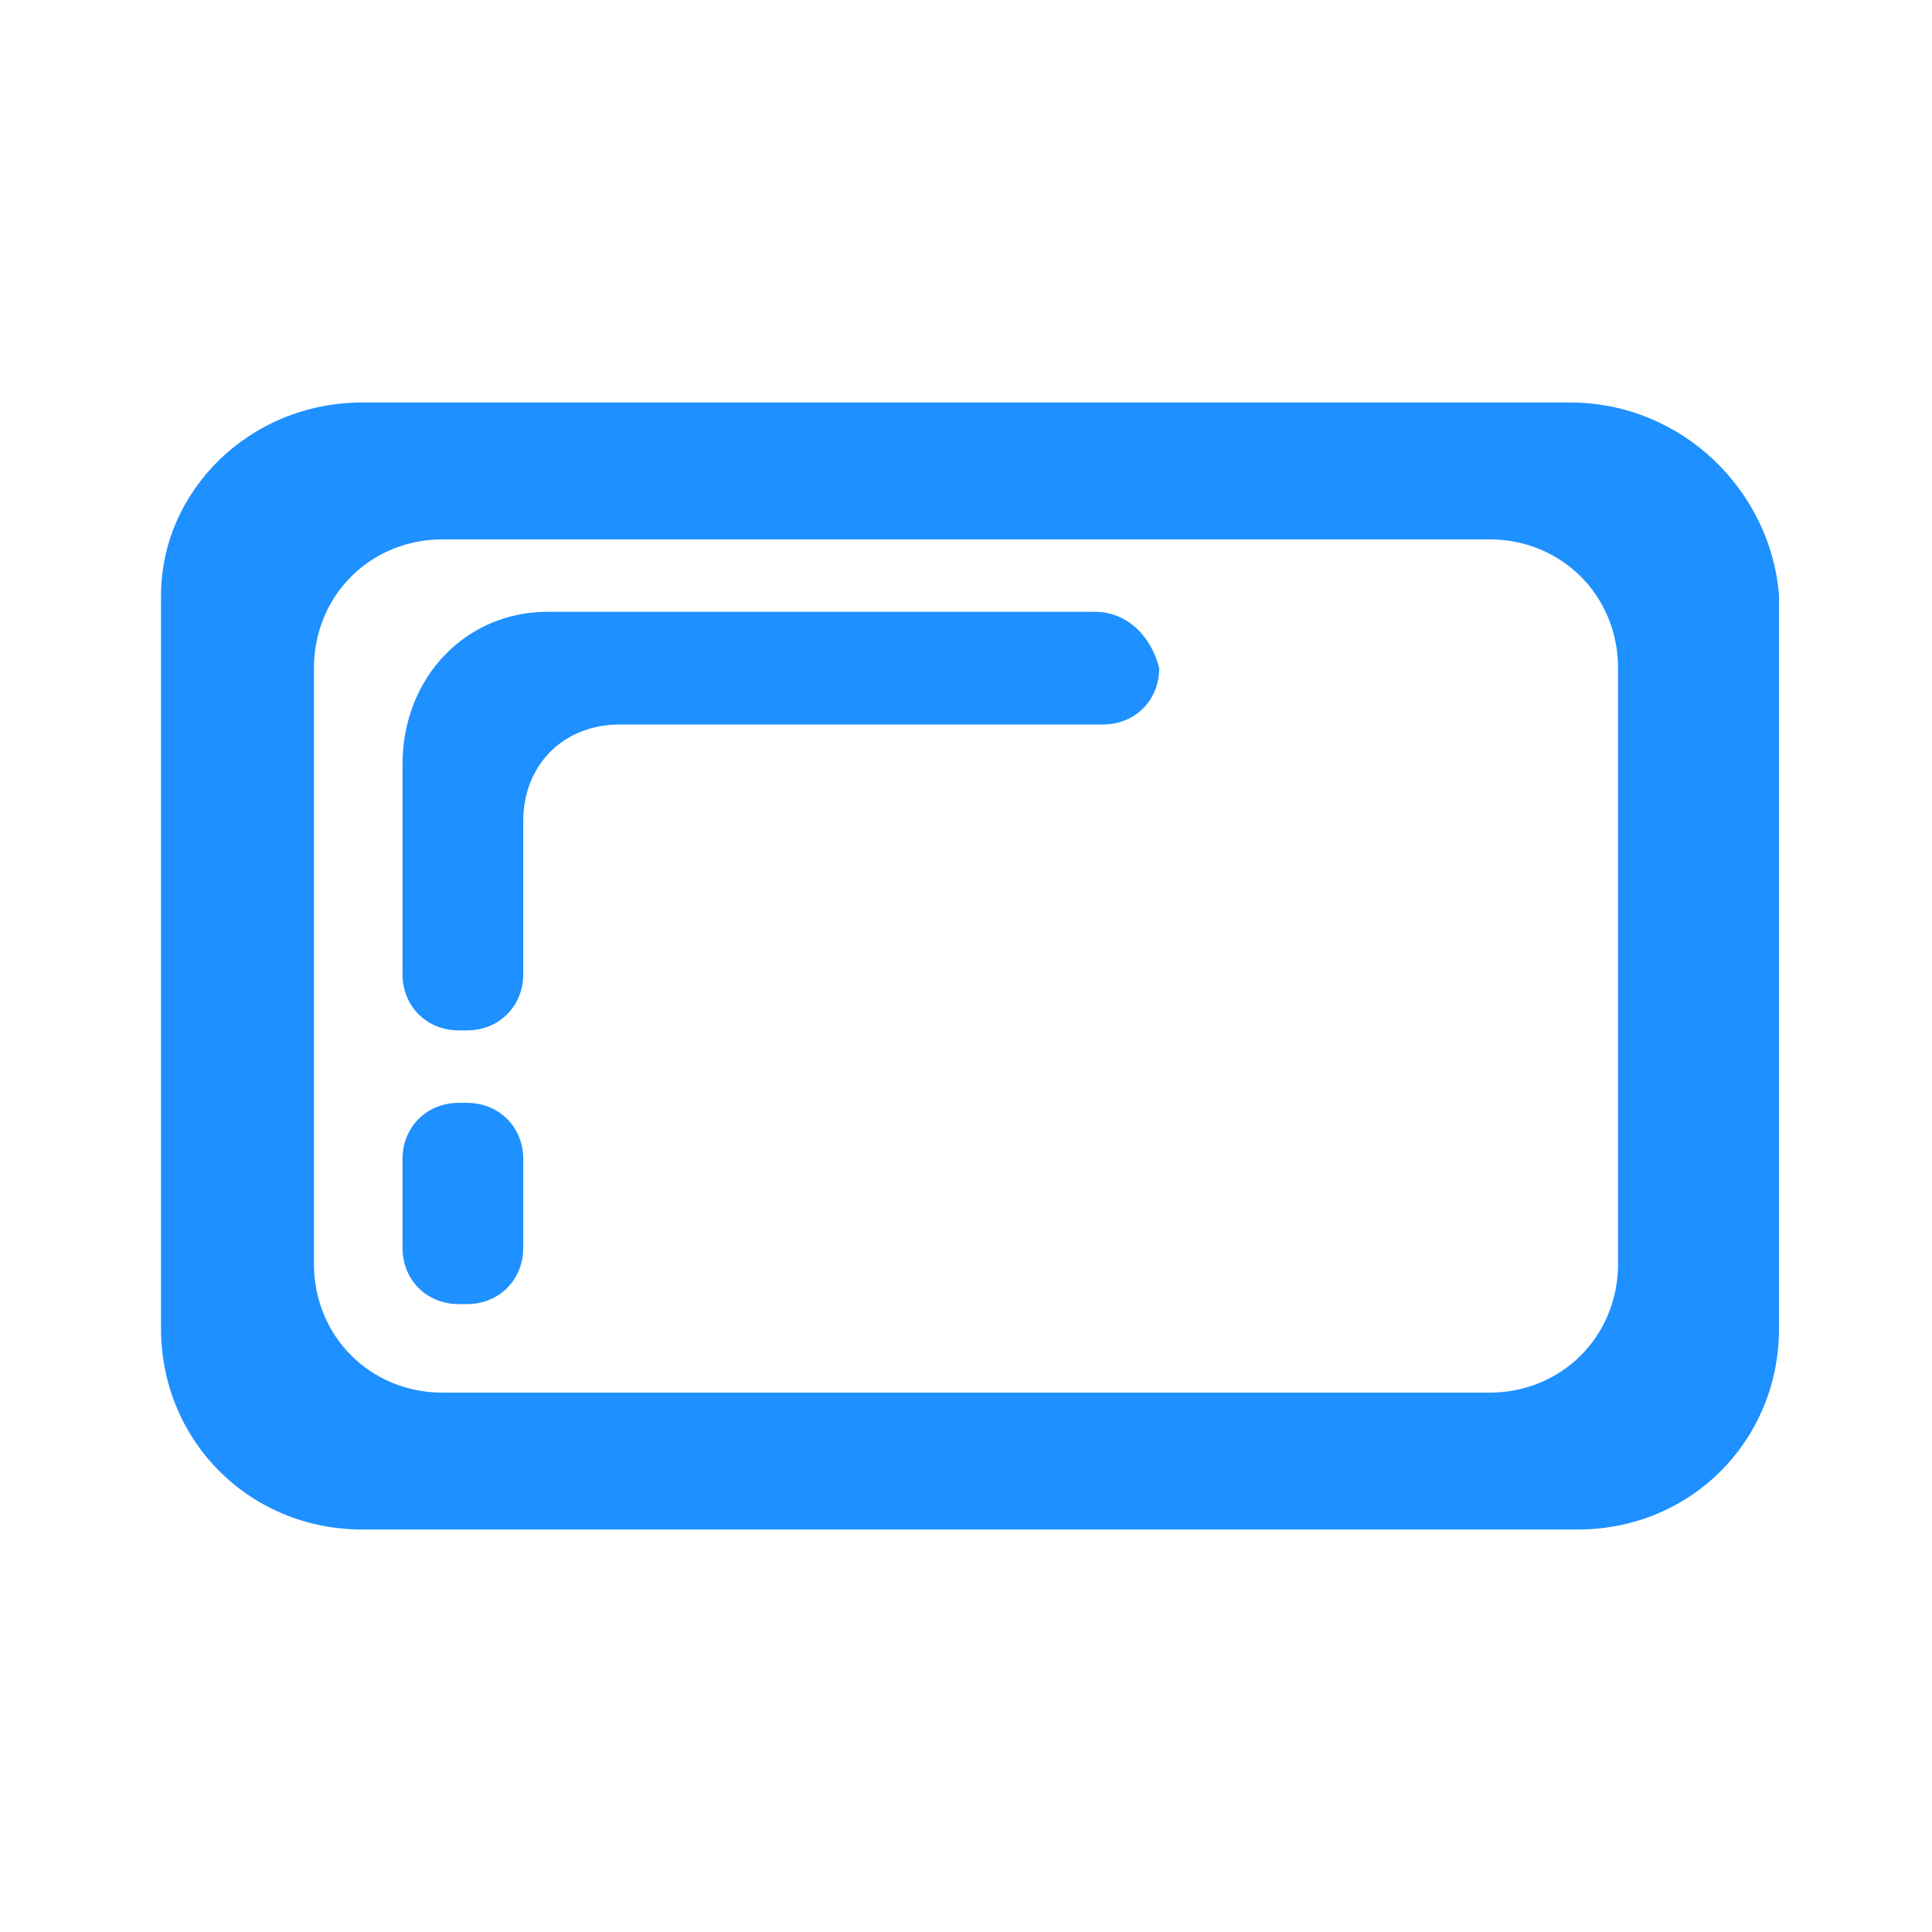
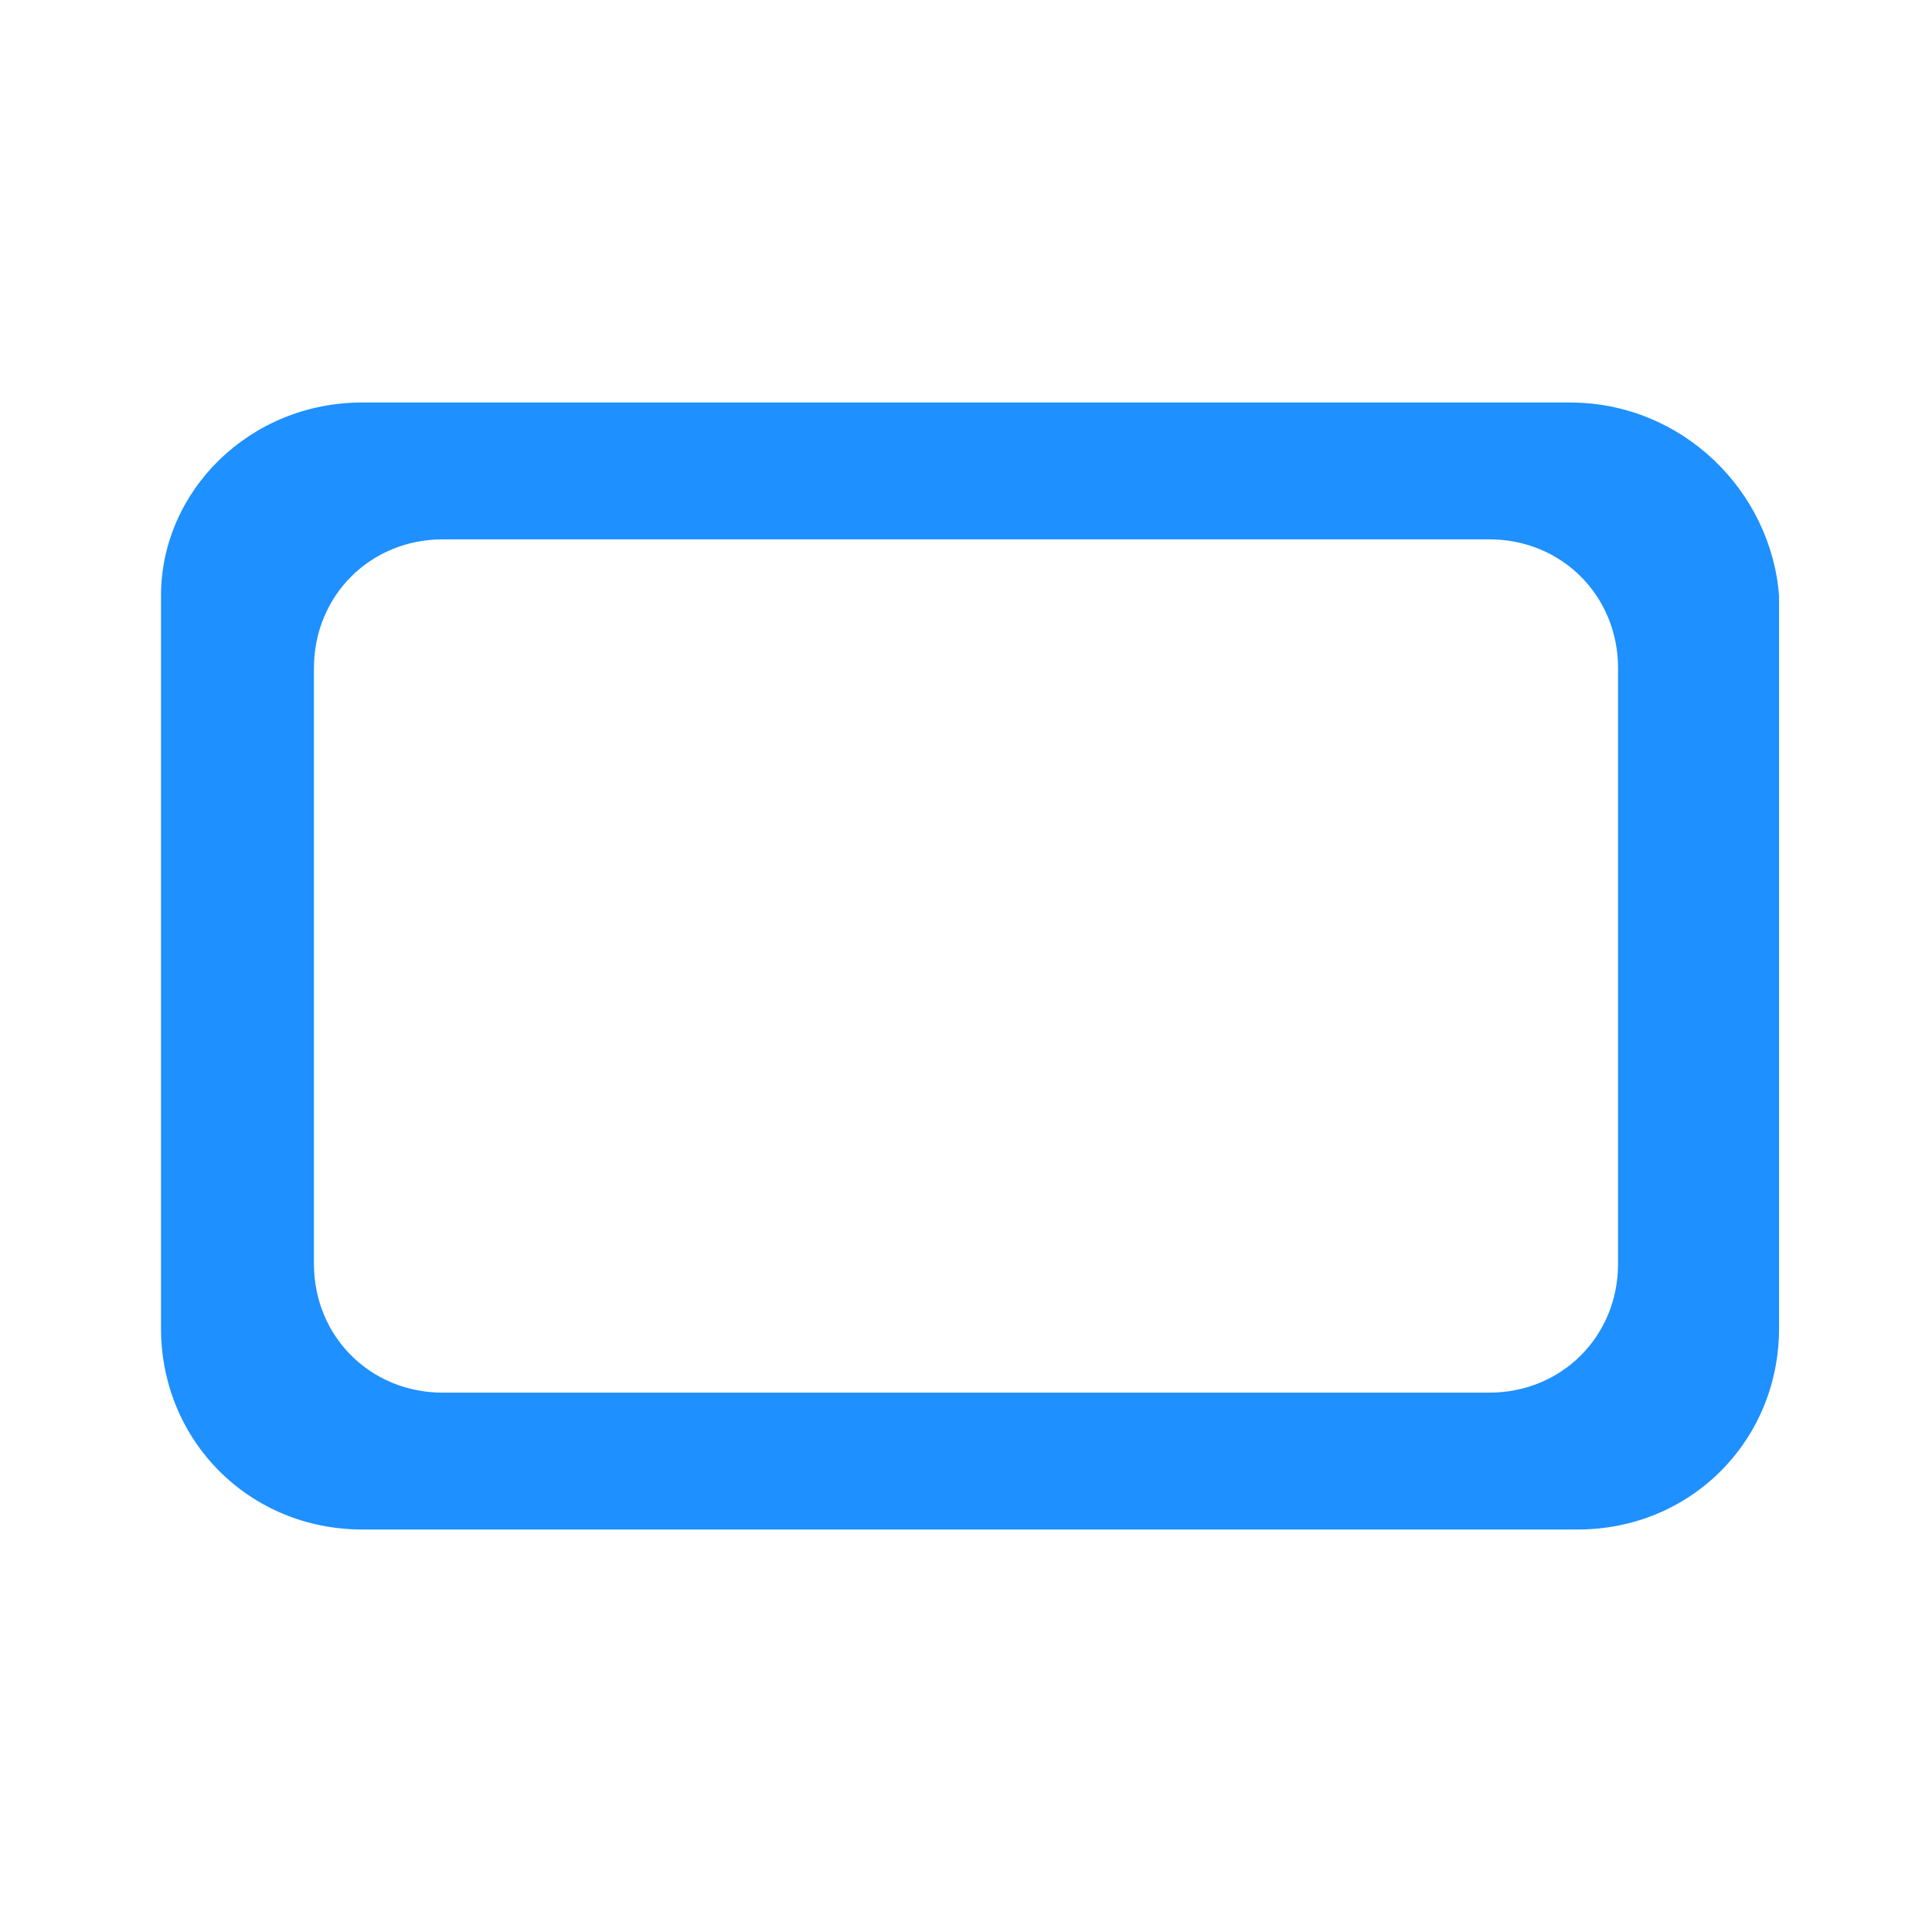
<svg xmlns="http://www.w3.org/2000/svg" version="1.1" id="圖層_1" x="0px" y="0px" viewBox="0 0 24 24" style="enable-background:new 0 0 24 24;" xml:space="preserve">
  <style type="text/css">
	.st0{fill:none;}
</style>
-   <path class="st0" d="M0,0h24v24H0V0z" />
  <path fill="#1E90FF" d="M19.5,5H4.5C3.1,5,2,6.1,2,7.4v9.1C2,17.9,3.1,19,4.5,19h15.1c1.4,0,2.5-1.1,2.5-2.5V7.4C22,6.1,20.9,5,19.5,5z M20.1,15.7  c0,0.9-0.7,1.6-1.6,1.6h-13c-0.9,0-1.6-0.7-1.6-1.6V8.3c0-0.9,0.7-1.6,1.6-1.6h13c0.9,0,1.6,0.7,1.6,1.6V15.7z" />
-   <path fill="#1E90FF" d="M5,15.5v-1.1c0-0.4,0.3-0.7,0.7-0.7h0.1c0.4,0,0.7,0.3,0.7,0.7v1.1c0,0.4-0.3,0.7-0.7,0.7H5.7C5.3,16.2,5,15.9,5,15.5z" />
-   <path fill="#1E90FF" d="M13.6,7.6h-0.5h-0.7H6.8C5.8,7.6,5,8.4,5,9.5V11v1v0.1c0,0.4,0.3,0.7,0.7,0.7h0.1c0.4,0,0.7-0.3,0.7-0.7V12v-1v-0.8  c0-0.7,0.5-1.2,1.2-1.2h4.8h0.7h0.5c0.4,0,0.7-0.3,0.7-0.7v0C14.3,7.9,14,7.6,13.6,7.6z" />
</svg>